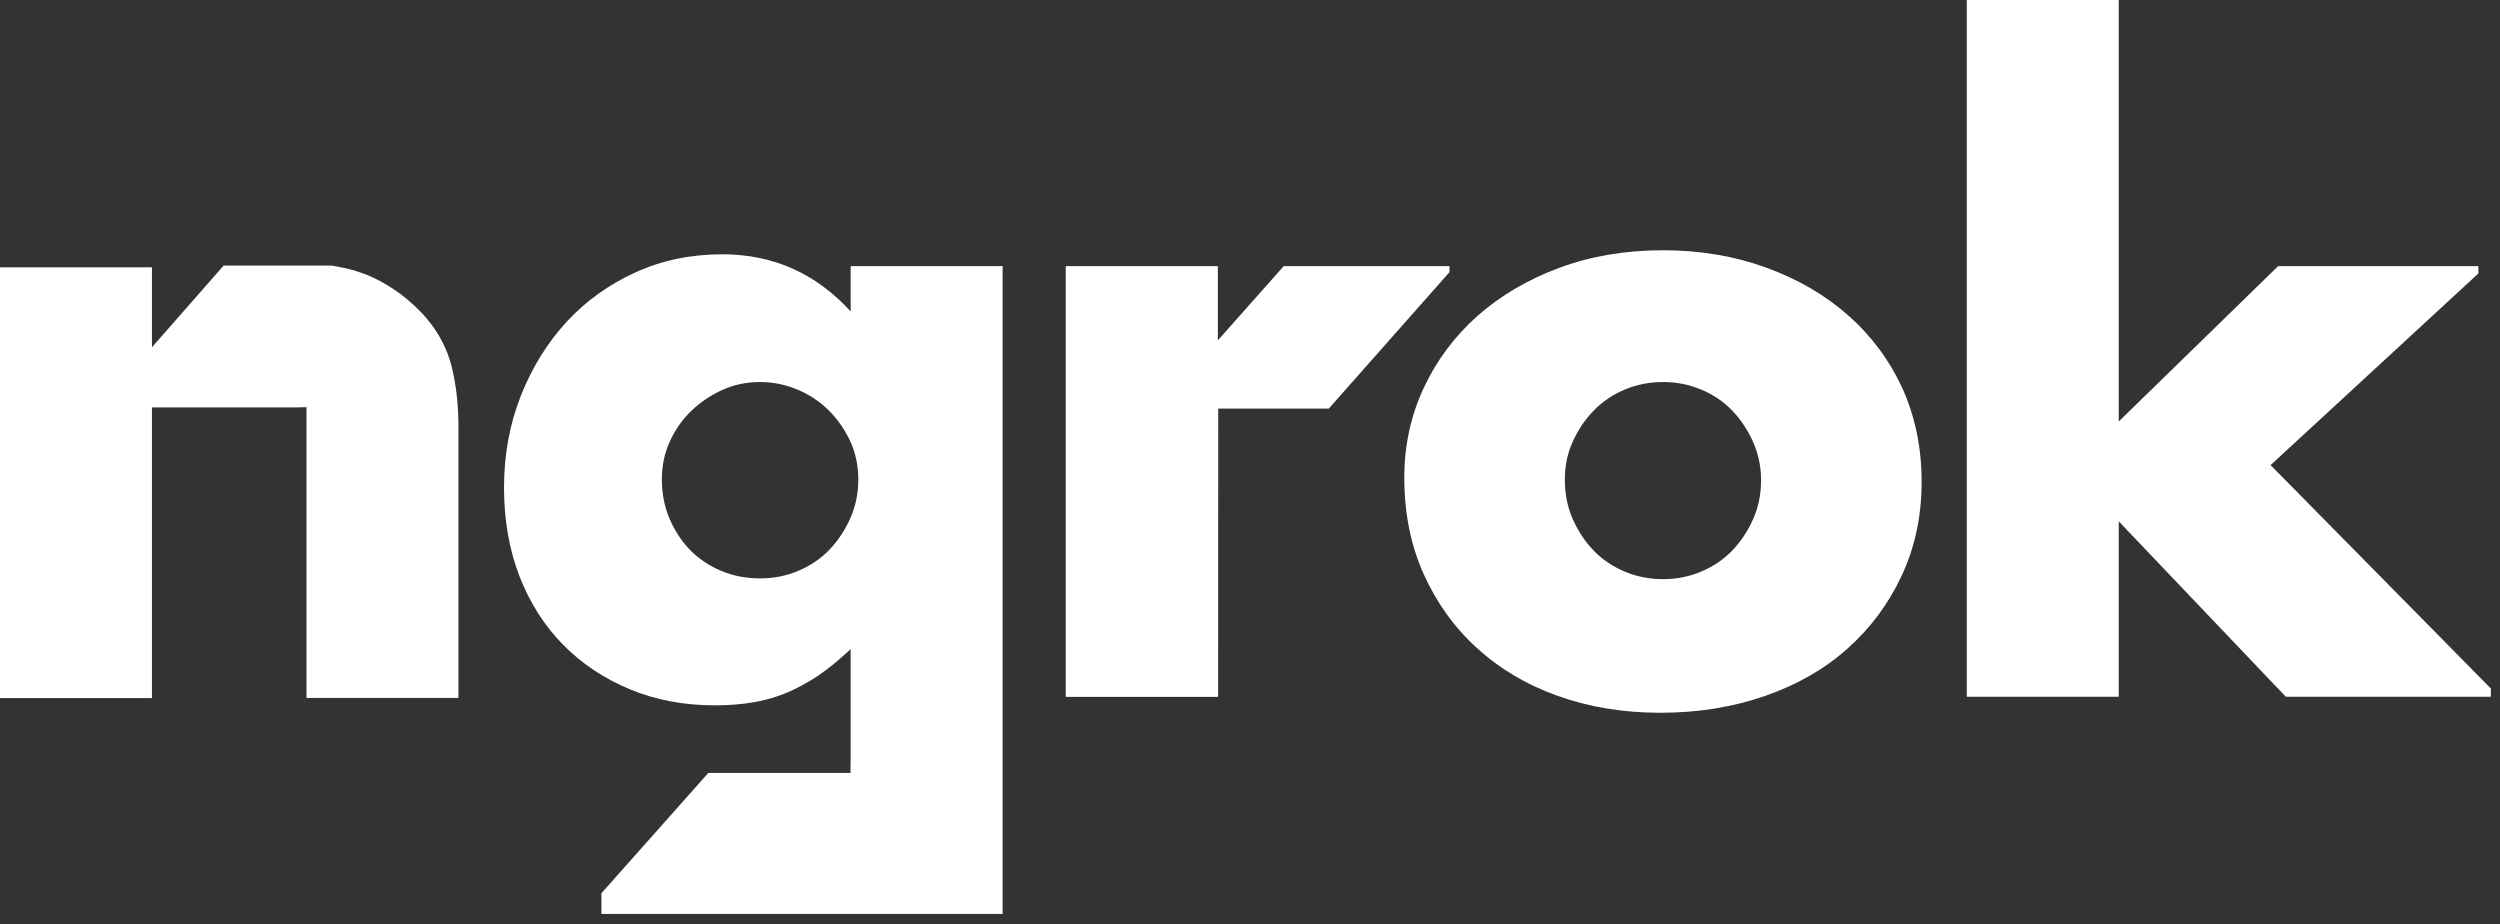
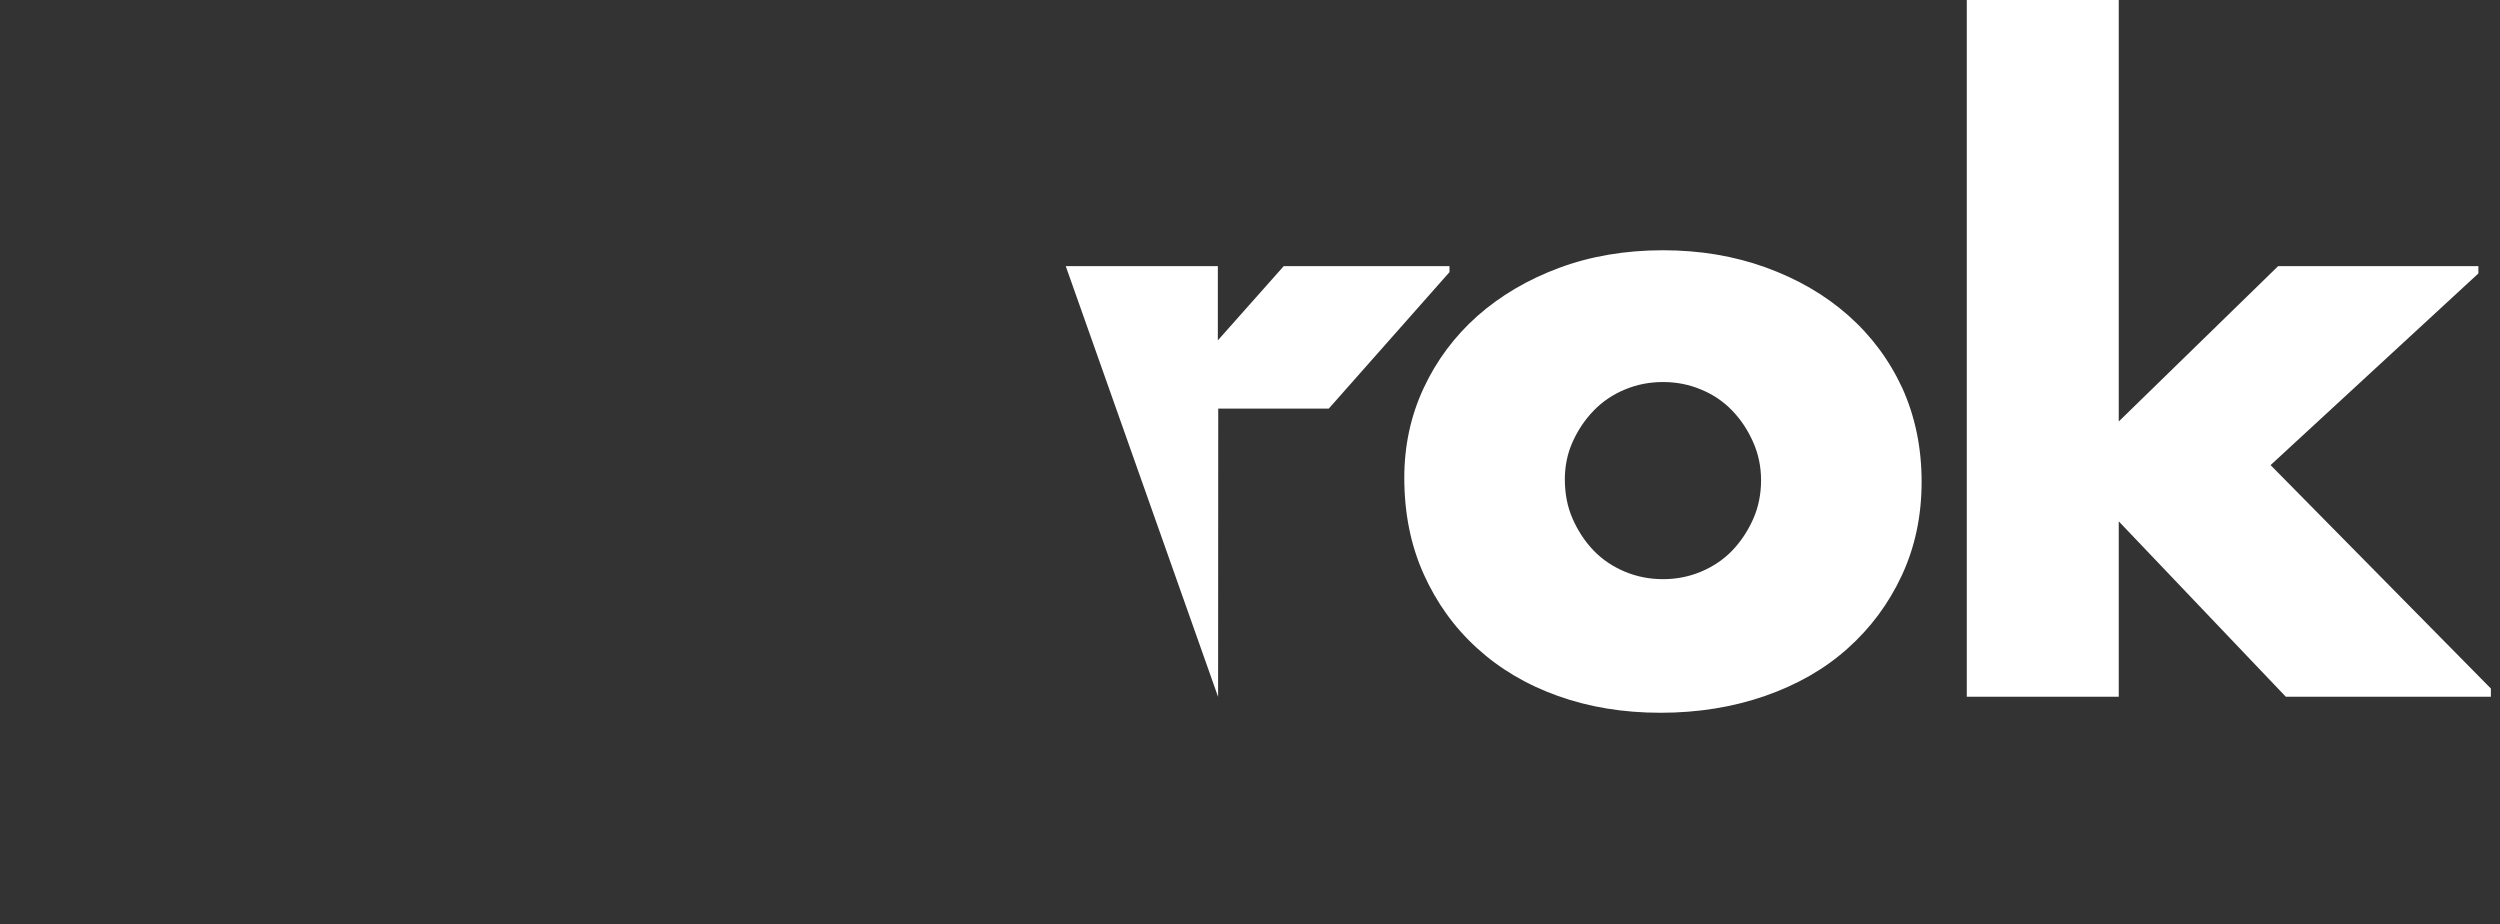
<svg xmlns="http://www.w3.org/2000/svg" width="100%" height="100%" viewBox="0 0 192 71" version="1.1" xml:space="preserve" style="fill-rule:evenodd;clip-rule:evenodd;stroke-linejoin:round;stroke-miterlimit:2;">
  <rect x="0" y="0" width="192" height="71" fill="#333333" stroke="none" />
  <g transform="matrix(1,0,0,1,-4.35,-10.97)">
-     <path d="M69.68,34.89C67.02,31.97 63.73,30.5 59.82,30.5C57.41,30.5 55.19,30.96 53.15,31.89C51.11,32.82 49.35,34.08 47.86,35.69C46.38,37.31 45.21,39.19 44.35,41.37C43.49,43.54 43.06,45.89 43.06,48.43C43.06,50.92 43.46,53.19 44.25,55.24C45.05,57.28 46.16,59.03 47.6,60.49C49.04,61.95 50.75,63.09 52.73,63.91C54.71,64.73 56.88,65.14 59.24,65.14C60.31,65.14 61.3,65.06 62.2,64.91C63.1,64.76 63.96,64.51 64.78,64.17C65.6,63.82 66.4,63.38 67.2,62.85C67.99,62.31 68.82,61.63 69.68,60.82L69.68,69.49L69.67,69.49L69.67,70.33L58.75,70.33L50.54,79.57L50.54,81.16L81.35,81.16L81.35,31.41L69.68,31.41L69.68,34.89ZM69.65,50.78C69.24,51.7 68.7,52.51 68.04,53.2C67.37,53.89 66.58,54.42 65.66,54.81C64.74,55.2 63.76,55.39 62.73,55.39C61.65,55.39 60.65,55.2 59.73,54.81C58.81,54.42 58.01,53.89 57.34,53.2C56.67,52.51 56.15,51.7 55.76,50.78C55.37,49.86 55.18,48.85 55.18,47.78C55.18,46.75 55.38,45.78 55.79,44.88C56.2,43.98 56.74,43.2 57.44,42.53C58.13,41.86 58.92,41.33 59.82,40.92C60.72,40.51 61.69,40.31 62.72,40.31C63.71,40.31 64.66,40.5 65.59,40.89C66.51,41.27 67.32,41.81 68.01,42.5C68.7,43.19 69.24,43.98 69.66,44.88C70.07,45.78 70.27,46.77 70.27,47.85C70.26,48.88 70.06,49.86 69.65,50.78Z" style="fill:white;fill-rule:nonzero;" />
-   </g>
+     </g>
  <g transform="matrix(1,0,0,1,-4.35,-10.97)">
-     <path d="M37.12,35.43C36.5,34.7 35.8,34.07 35.05,33.51C34.38,33.02 33.67,32.59 32.9,32.24C32.53,32.07 32.14,31.93 31.73,31.8C31.14,31.61 30.5,31.48 29.84,31.37L21.52,31.37L16.02,37.64L16.02,31.5L4.35,31.5L4.35,64.58L16.02,64.58L16.02,42.26L26.98,42.26L27.89,42.24L27.89,64.57L39.56,64.57L39.56,43.88C39.56,42.12 39.39,40.55 39.05,39.17C38.71,37.8 38.07,36.56 37.12,35.43Z" style="fill:white;fill-rule:nonzero;" />
-   </g>
+     </g>
  <g transform="matrix(1,0,0,1,-4.35,-10.97)">
-     <path d="M115.67,31.41L102.94,31.41L97.88,37.11L97.88,31.41L86.2,31.41L86.2,64.49L97.9,64.49L97.91,42.35L106.4,42.35L115.67,31.87L115.67,31.41Z" style="fill:white;fill-rule:nonzero;" />
+     <path d="M115.67,31.41L102.94,31.41L97.88,37.11L97.88,31.41L86.2,31.41L97.9,64.49L97.91,42.35L106.4,42.35L115.67,31.87L115.67,31.41Z" style="fill:white;fill-rule:nonzero;" />
  </g>
  <g transform="matrix(1,0,0,1,-4.35,-10.97)">
    <path d="M178.73,46.69L194.69,31.97L194.69,31.41L179.31,31.41L167.07,43.34L167.07,10.97L155.4,10.97L155.4,64.48L167.07,64.48L167.07,51.01L179.9,64.48L195.65,64.48L195.65,63.85L178.73,46.69Z" style="fill:white;fill-rule:nonzero;" />
  </g>
  <g transform="matrix(1,0,0,1,-4.35,-10.97)">
    <path d="M146.28,35.18C144.5,33.61 142.39,32.39 139.96,31.51C137.53,30.63 134.9,30.19 132.06,30.19C129.18,30.19 126.52,30.64 124.1,31.54C121.67,32.44 119.58,33.68 117.81,35.24C116.05,36.81 114.67,38.66 113.68,40.79C112.69,42.92 112.2,45.21 112.2,47.66C112.2,50.37 112.69,52.83 113.68,55.04C114.67,57.25 116.03,59.15 117.78,60.74C119.52,62.33 121.59,63.56 124,64.42C126.41,65.28 129.03,65.71 131.87,65.71C134.75,65.71 137.42,65.28 139.9,64.42C142.37,63.56 144.49,62.35 146.25,60.77C148.01,59.2 149.4,57.33 150.41,55.16C151.42,52.99 151.93,50.6 151.93,47.97C151.93,45.35 151.43,42.95 150.45,40.78C149.45,38.62 148.06,36.75 146.28,35.18ZM138.99,50.84C138.58,51.76 138.04,52.57 137.38,53.26C136.71,53.95 135.92,54.48 135,54.87C134.07,55.26 133.1,55.45 132.07,55.45C131.04,55.45 130.06,55.26 129.13,54.87C128.21,54.48 127.41,53.95 126.75,53.26C126.08,52.57 125.55,51.76 125.14,50.84C124.73,49.92 124.53,48.9 124.53,47.78C124.53,46.75 124.73,45.78 125.14,44.88C125.55,43.98 126.08,43.19 126.75,42.5C127.42,41.81 128.21,41.27 129.13,40.89C130.06,40.5 131.03,40.31 132.07,40.31C133.1,40.31 134.08,40.5 135,40.89C135.92,41.27 136.72,41.81 137.38,42.5C138.05,43.19 138.58,44 138.99,44.92C139.4,45.84 139.6,46.82 139.6,47.85C139.6,48.92 139.4,49.92 138.99,50.84Z" style="fill:white;fill-rule:nonzero;" />
  </g>
</svg>